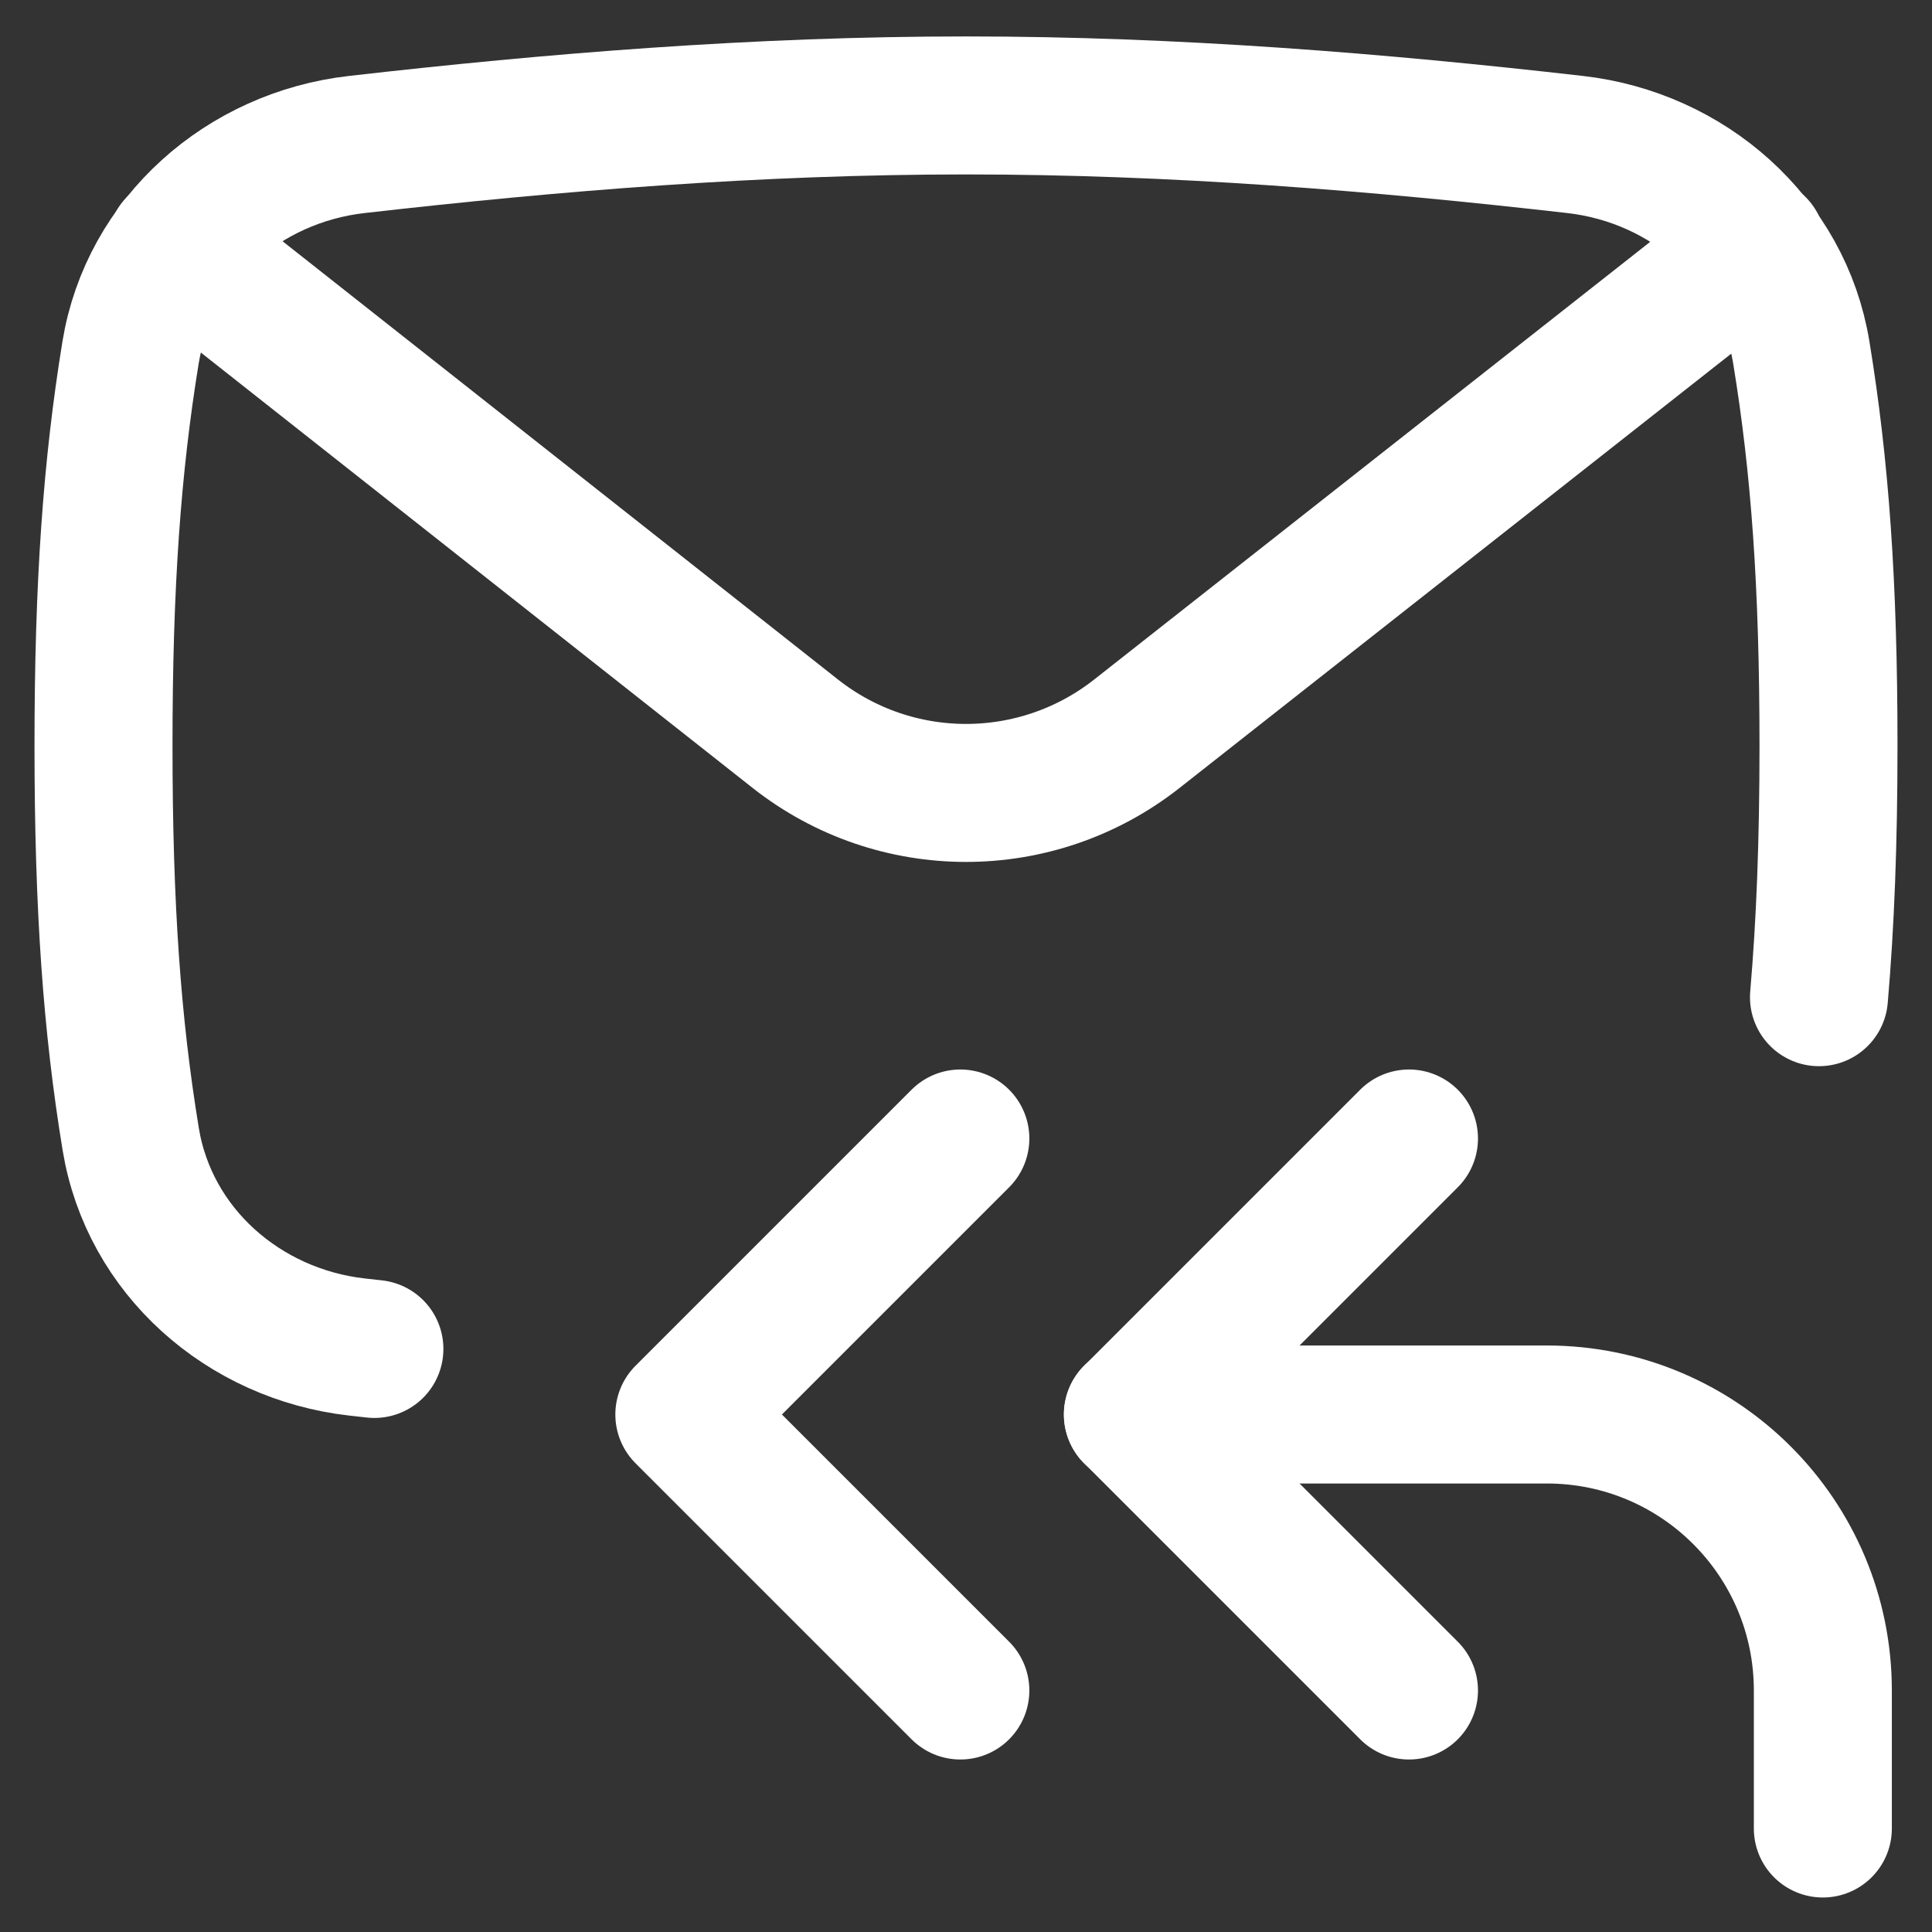
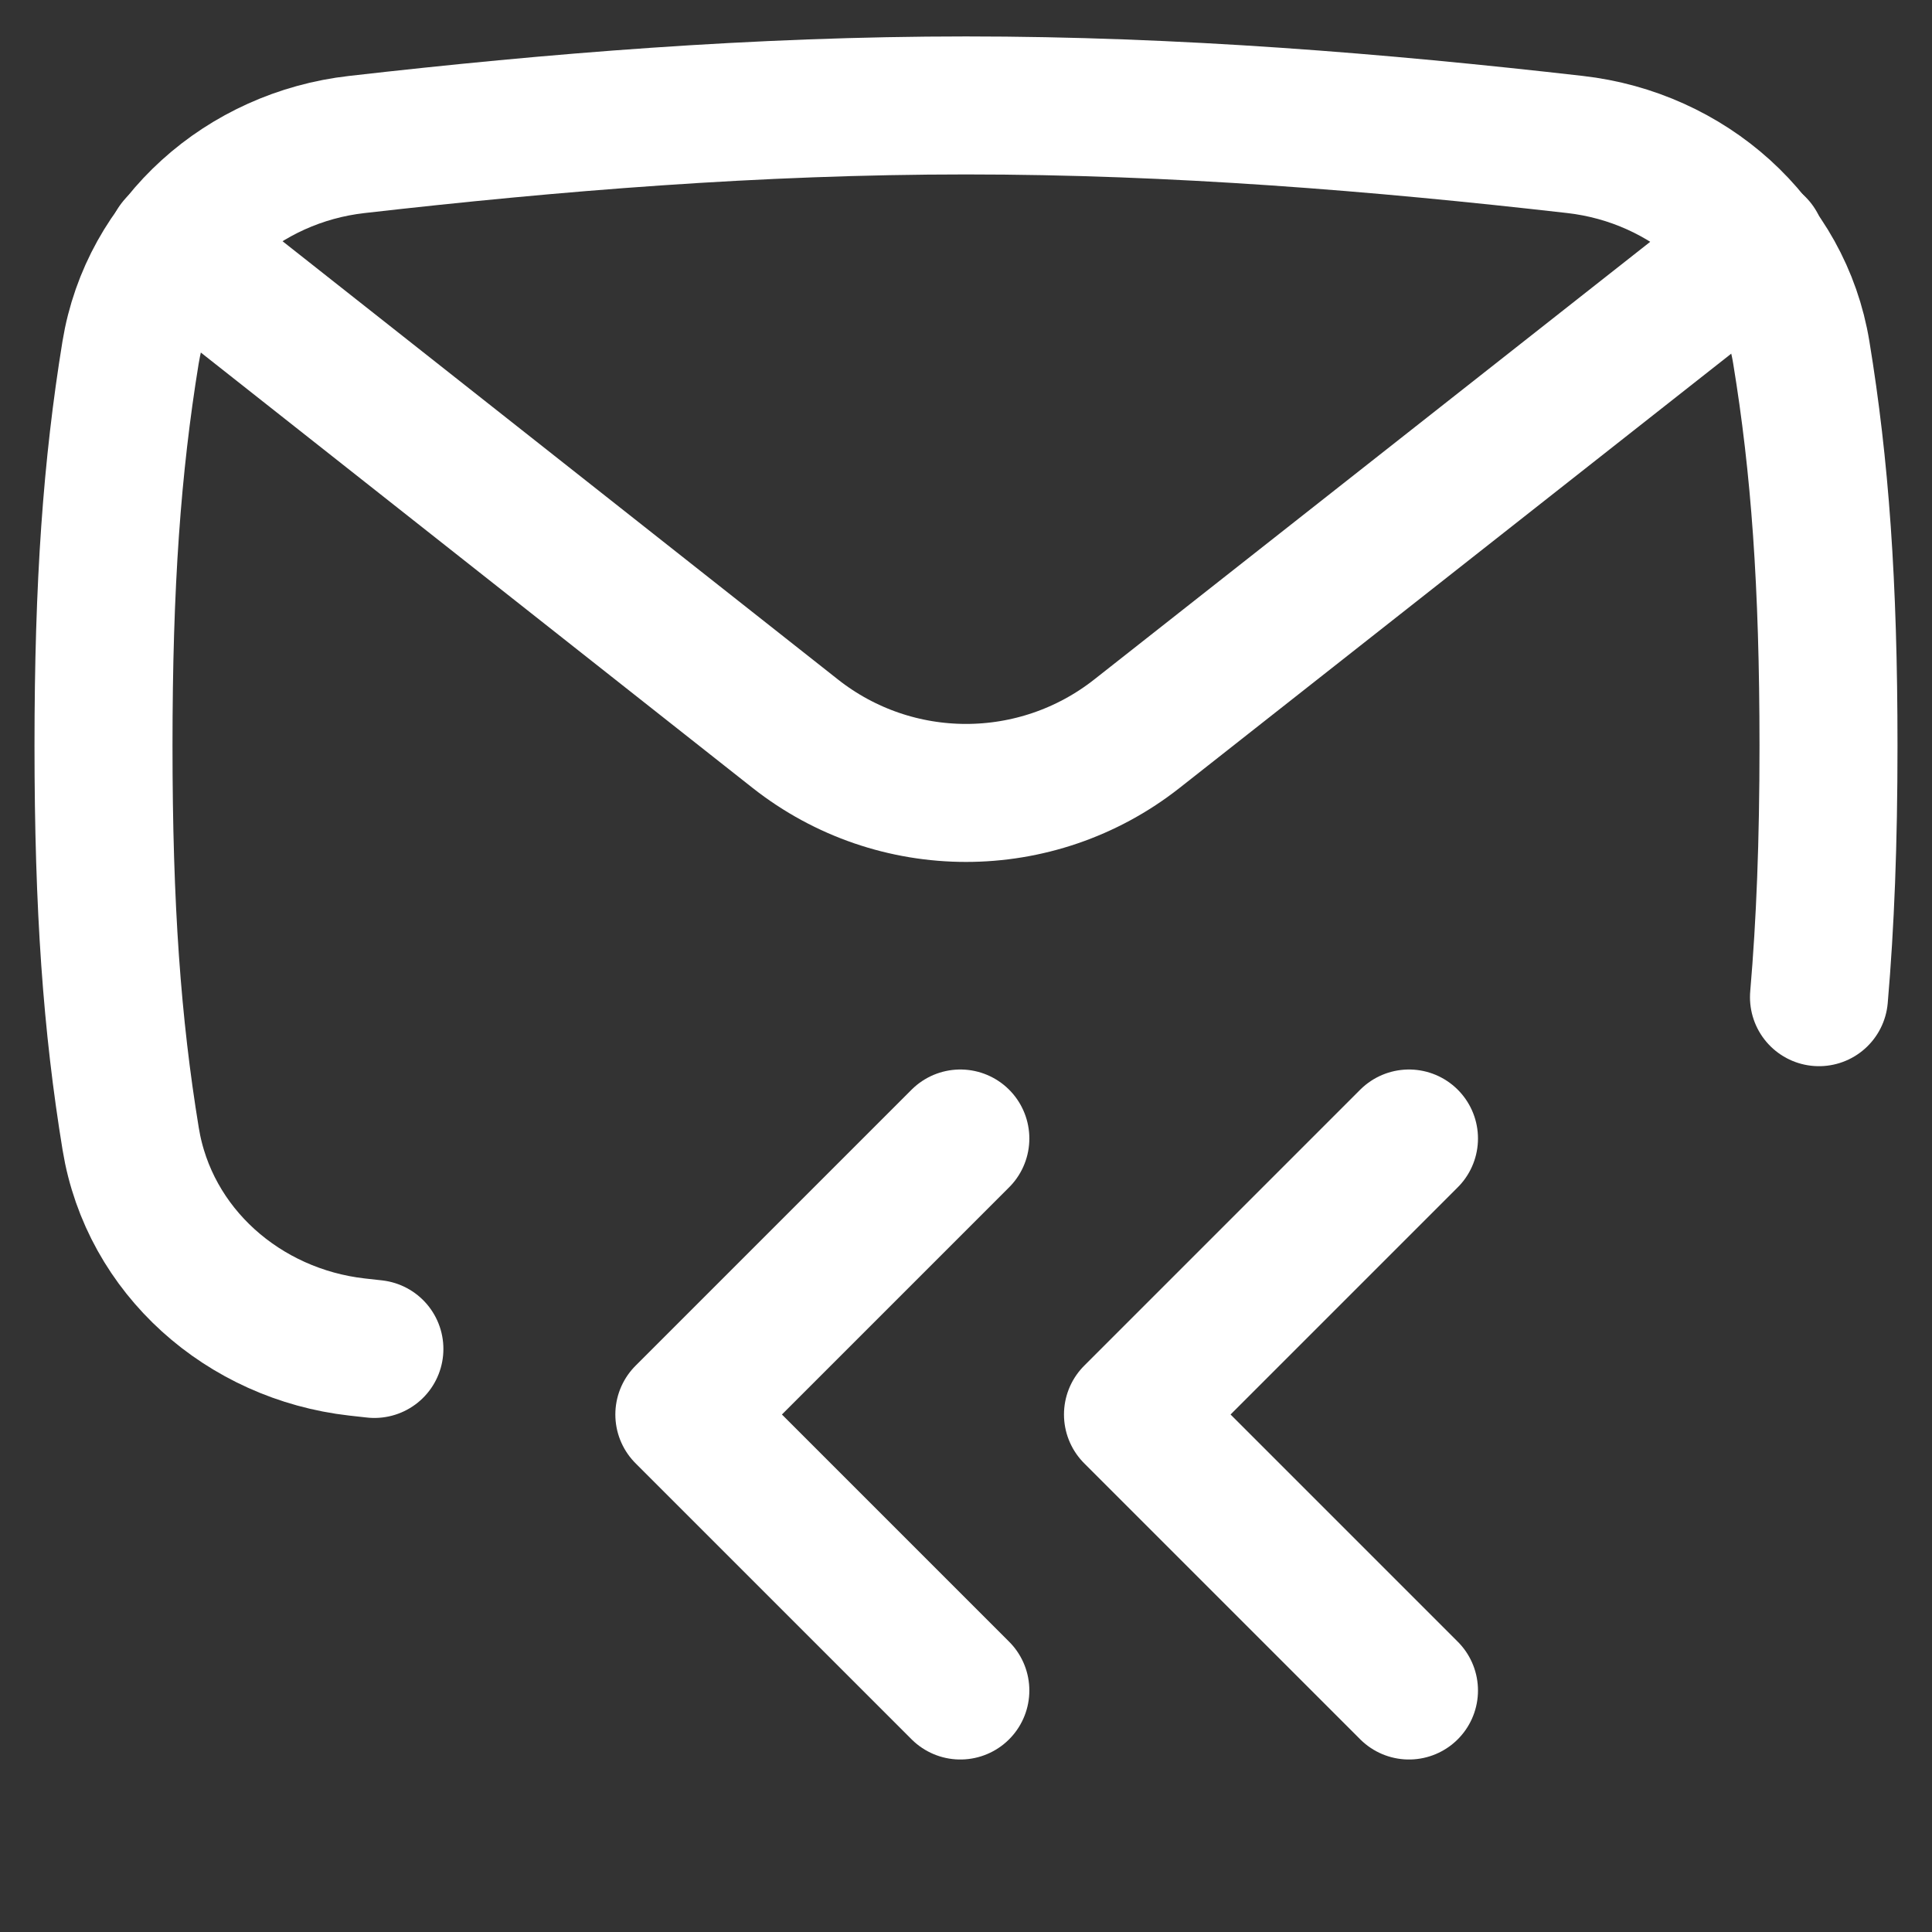
<svg xmlns="http://www.w3.org/2000/svg" fill="none" viewBox="0 0 14 14" id="Mail-Reply-All--Streamline-Flex" height="14" width="14">
  <rect x="0" y="0" width="14" height="14" fill="#333333" stroke="none" />
  <desc>Mail Reply All Streamline Icon: https://streamlinehq.com</desc>
  <g id="mail-reply-all--inbox-envelope-email-message-reply-arrow-all-mass-bulk">
    <path id="Intersect" stroke="#ffffff" stroke-linecap="round" stroke-linejoin="round" d="M13.181 7.226c0.046 -0.534 0.069 -1.12 0.069 -1.822 0 -1.176 -0.062 -2.026 -0.197 -2.849 -0.133 -0.815 -0.819 -1.415 -1.64 -1.508C9.993 0.885 8.517 0.764 7 0.764c-1.517 0 -2.993 0.121 -4.414 0.283 -0.821 0.093 -1.507 0.693 -1.64 1.508C0.812 3.378 0.75 4.228 0.75 5.404c0 1.176 0.062 2.026 0.197 2.849 0.133 0.815 0.819 1.415 1.64 1.508l0.126 0.014" stroke-width="1" />
    <path id="Vector 15" stroke="#ffffff" stroke-linecap="round" stroke-linejoin="round" d="m1.277 1.777 4.485 3.539c0.726 0.573 1.749 0.573 2.476 0.001l4.492 -3.536" stroke-width="1" />
-     <path id="Vector 334" stroke="#ffffff" stroke-linecap="round" stroke-linejoin="round" d="m8.209 10.25 3 0c1.105 0 2 0.895 2 2l0 1" stroke-width="1" />
    <path id="Vector 407" stroke="#ffffff" stroke-linecap="round" stroke-linejoin="round" d="m10.21 8.25 -2 2 2 2" stroke-width="1" />
    <path id="Vector 408" stroke="#ffffff" stroke-linecap="round" stroke-linejoin="round" d="m6.959 8.25 -2 2 2 2" stroke-width="1" />
  </g>
</svg>